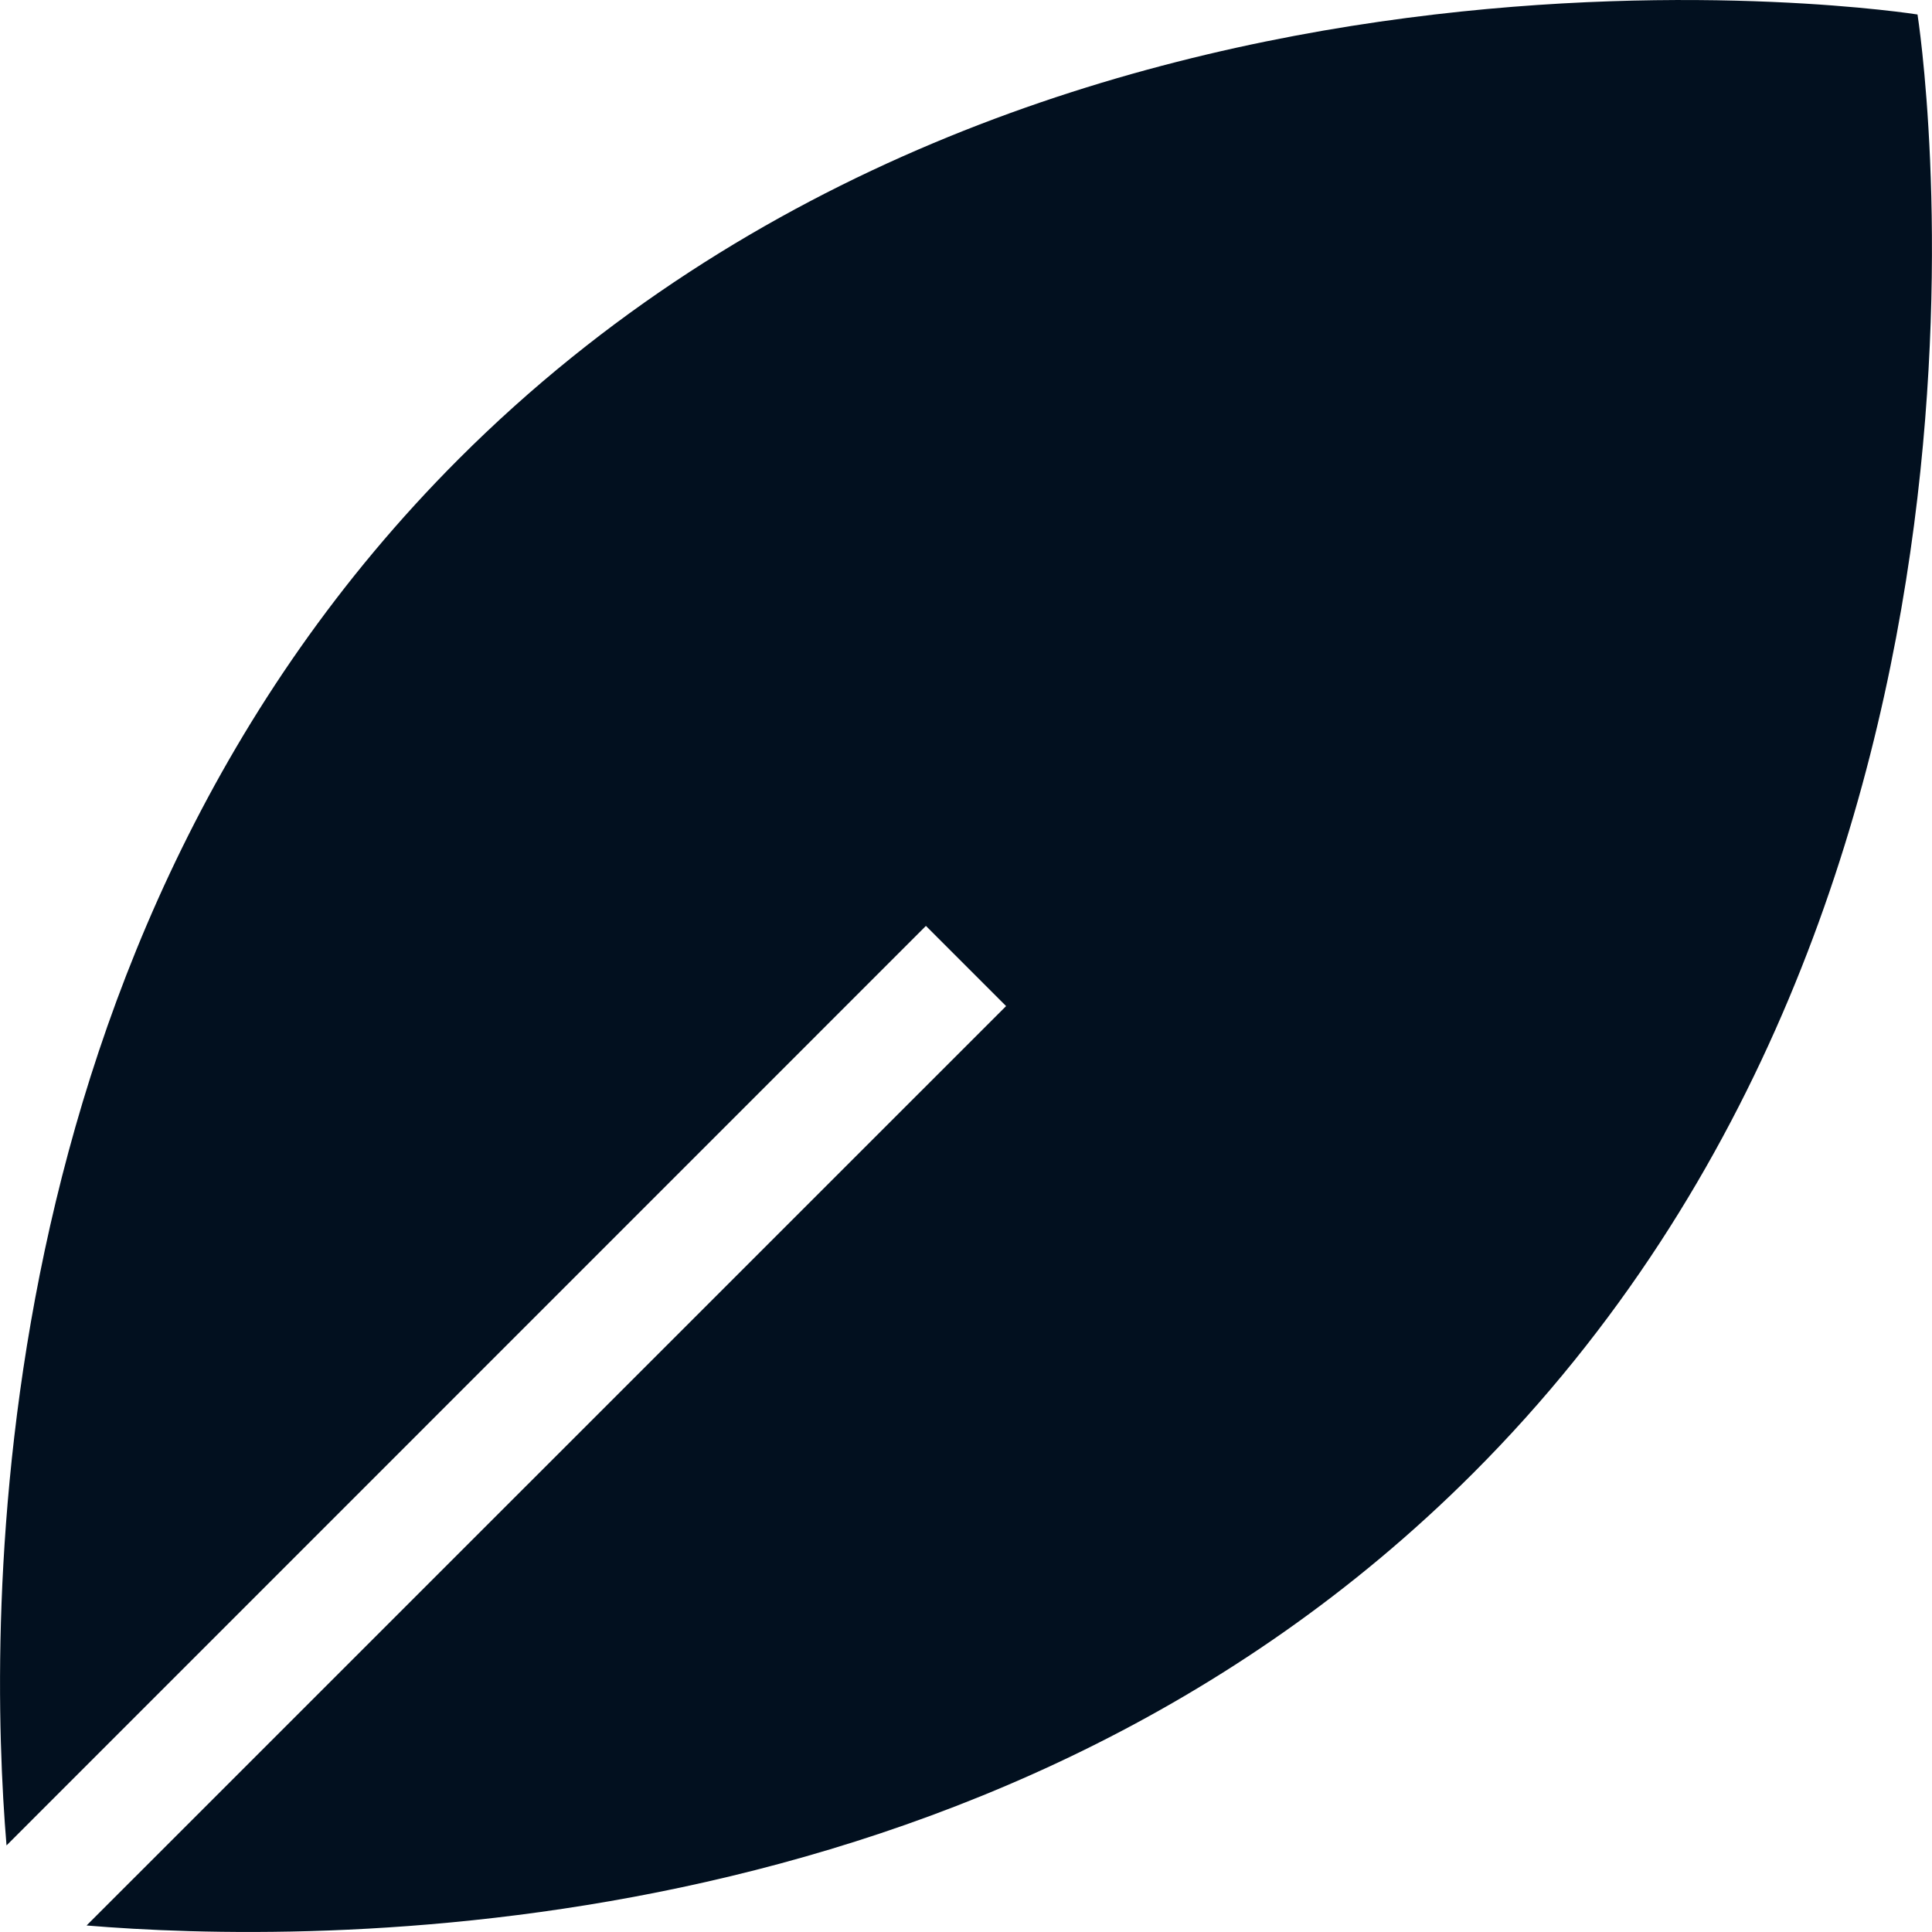
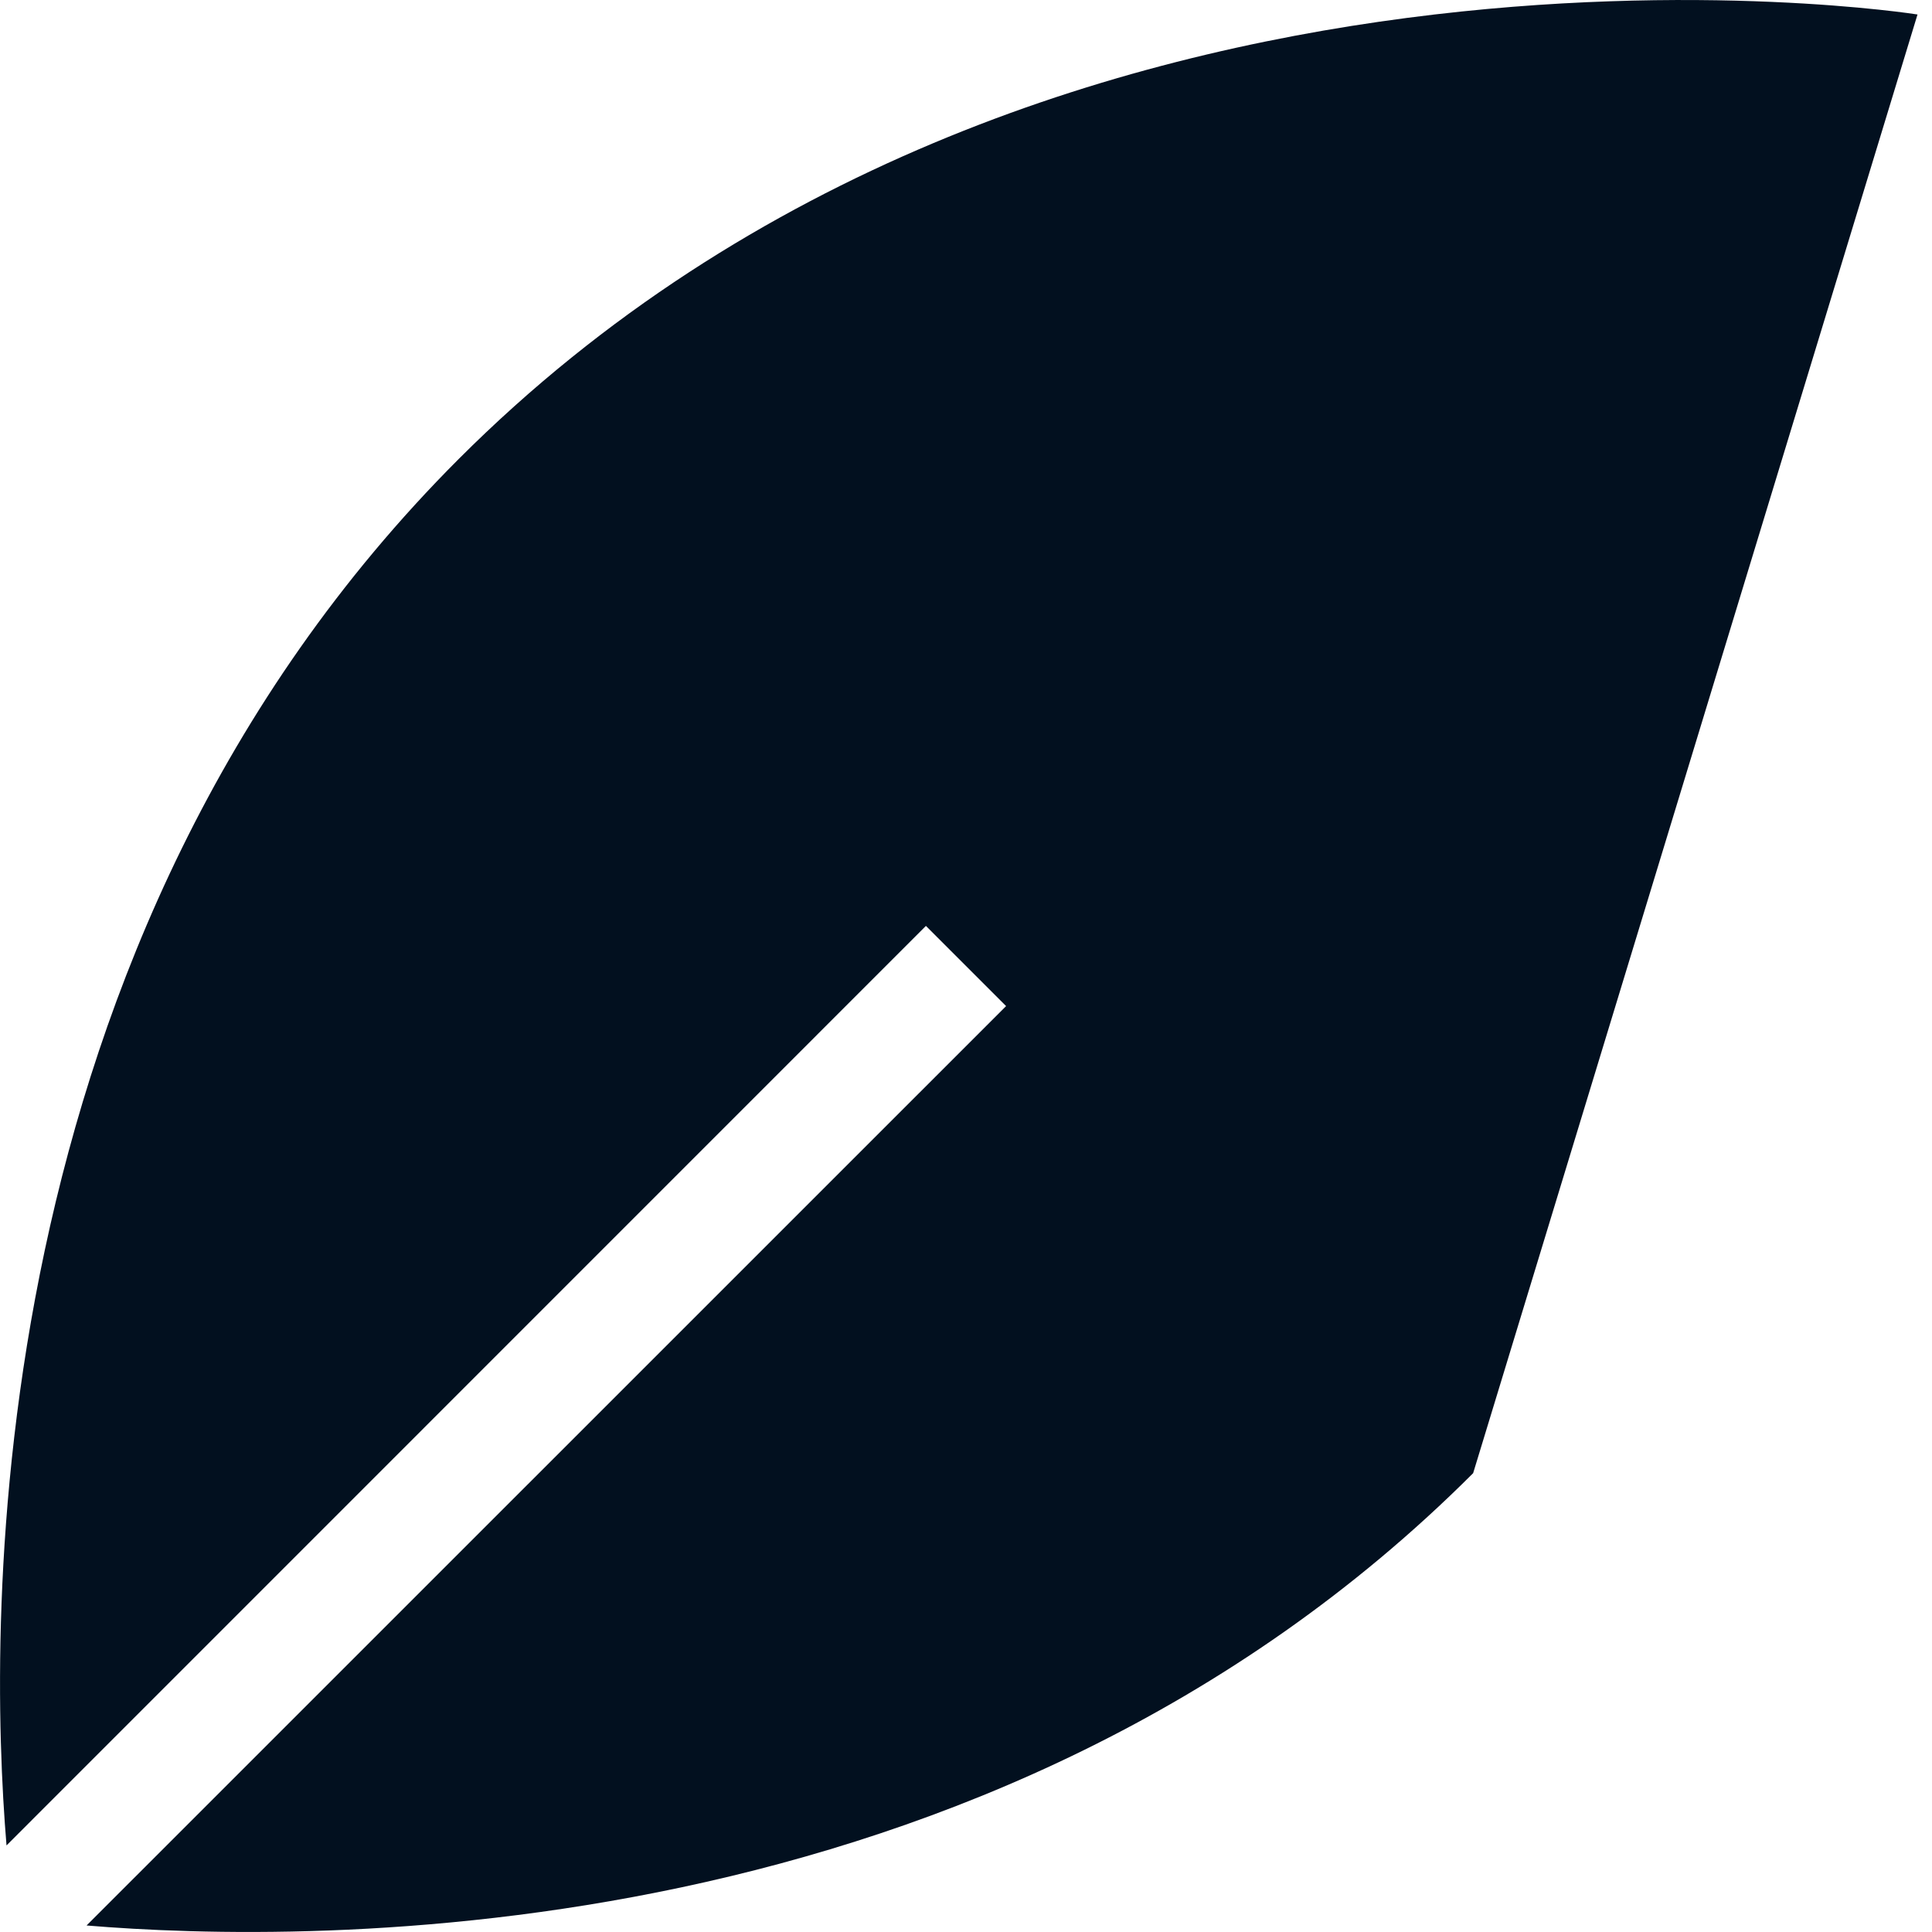
<svg xmlns="http://www.w3.org/2000/svg" width="16" height="16" viewBox="0 0 16 16" fill="none">
  <g id="Group">
    <g id="Group_2">
-       <path id="Vector" d="M15.88 0.12C15.88 0.12 8.631 -1.031 3.8 3.8C-0.197 7.798 -0.099 13.452 0.054 15.283L7.668 7.668L8.332 8.332L0.717 15.946C2.548 16.099 8.202 16.198 12.2 12.2C17.03 7.369 15.88 0.12 15.88 0.12Z" fill="#02101F" />
+       <path id="Vector" d="M15.88 0.12C15.88 0.12 8.631 -1.031 3.8 3.8C-0.197 7.798 -0.099 13.452 0.054 15.283L7.668 7.668L8.332 8.332L0.717 15.946C2.548 16.099 8.202 16.198 12.2 12.2Z" fill="#02101F" />
    </g>
  </g>
</svg>